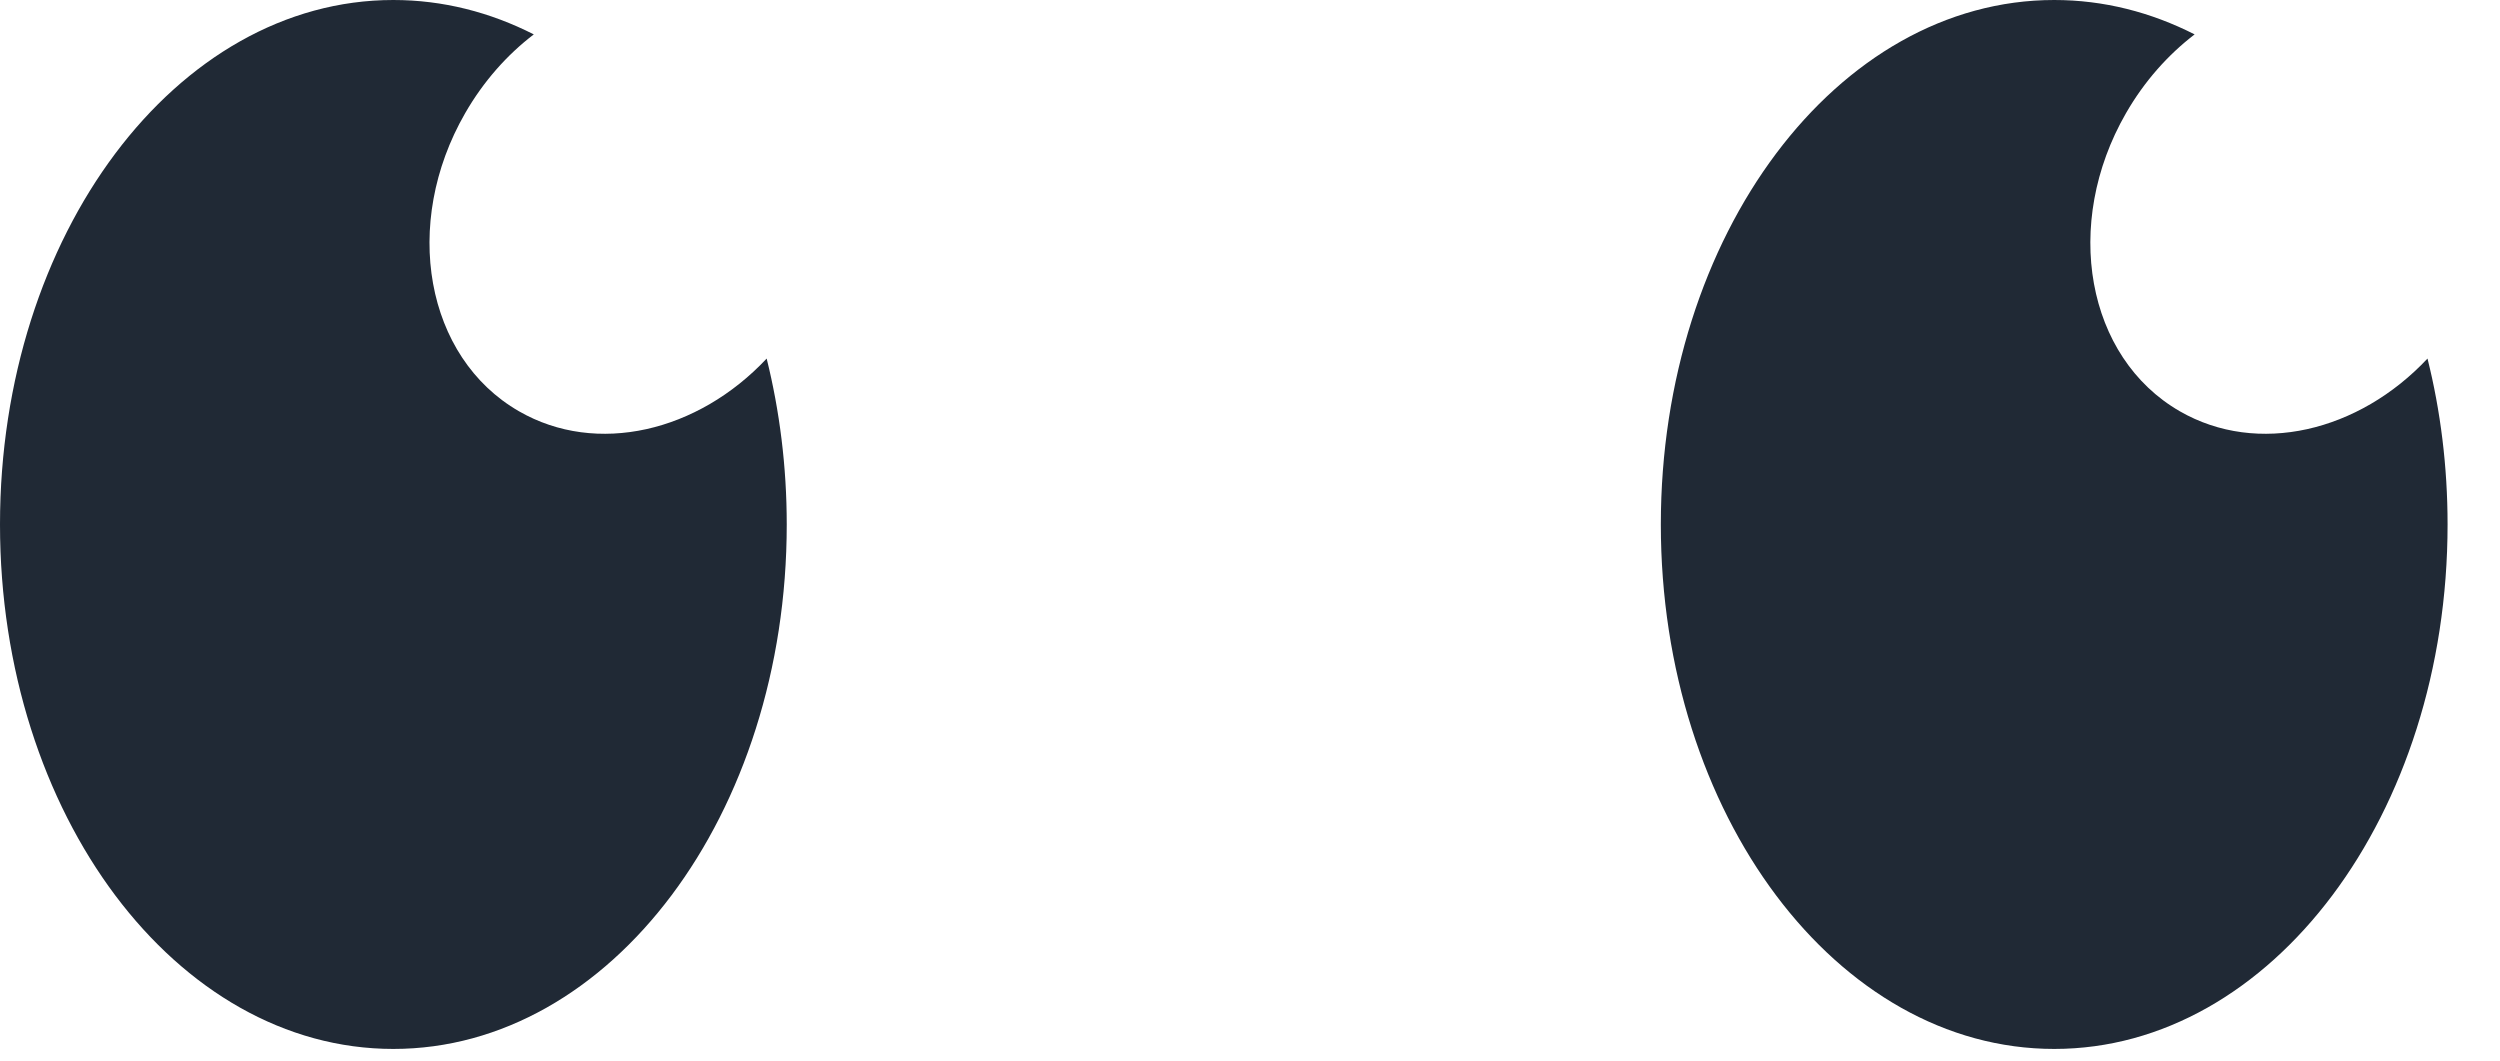
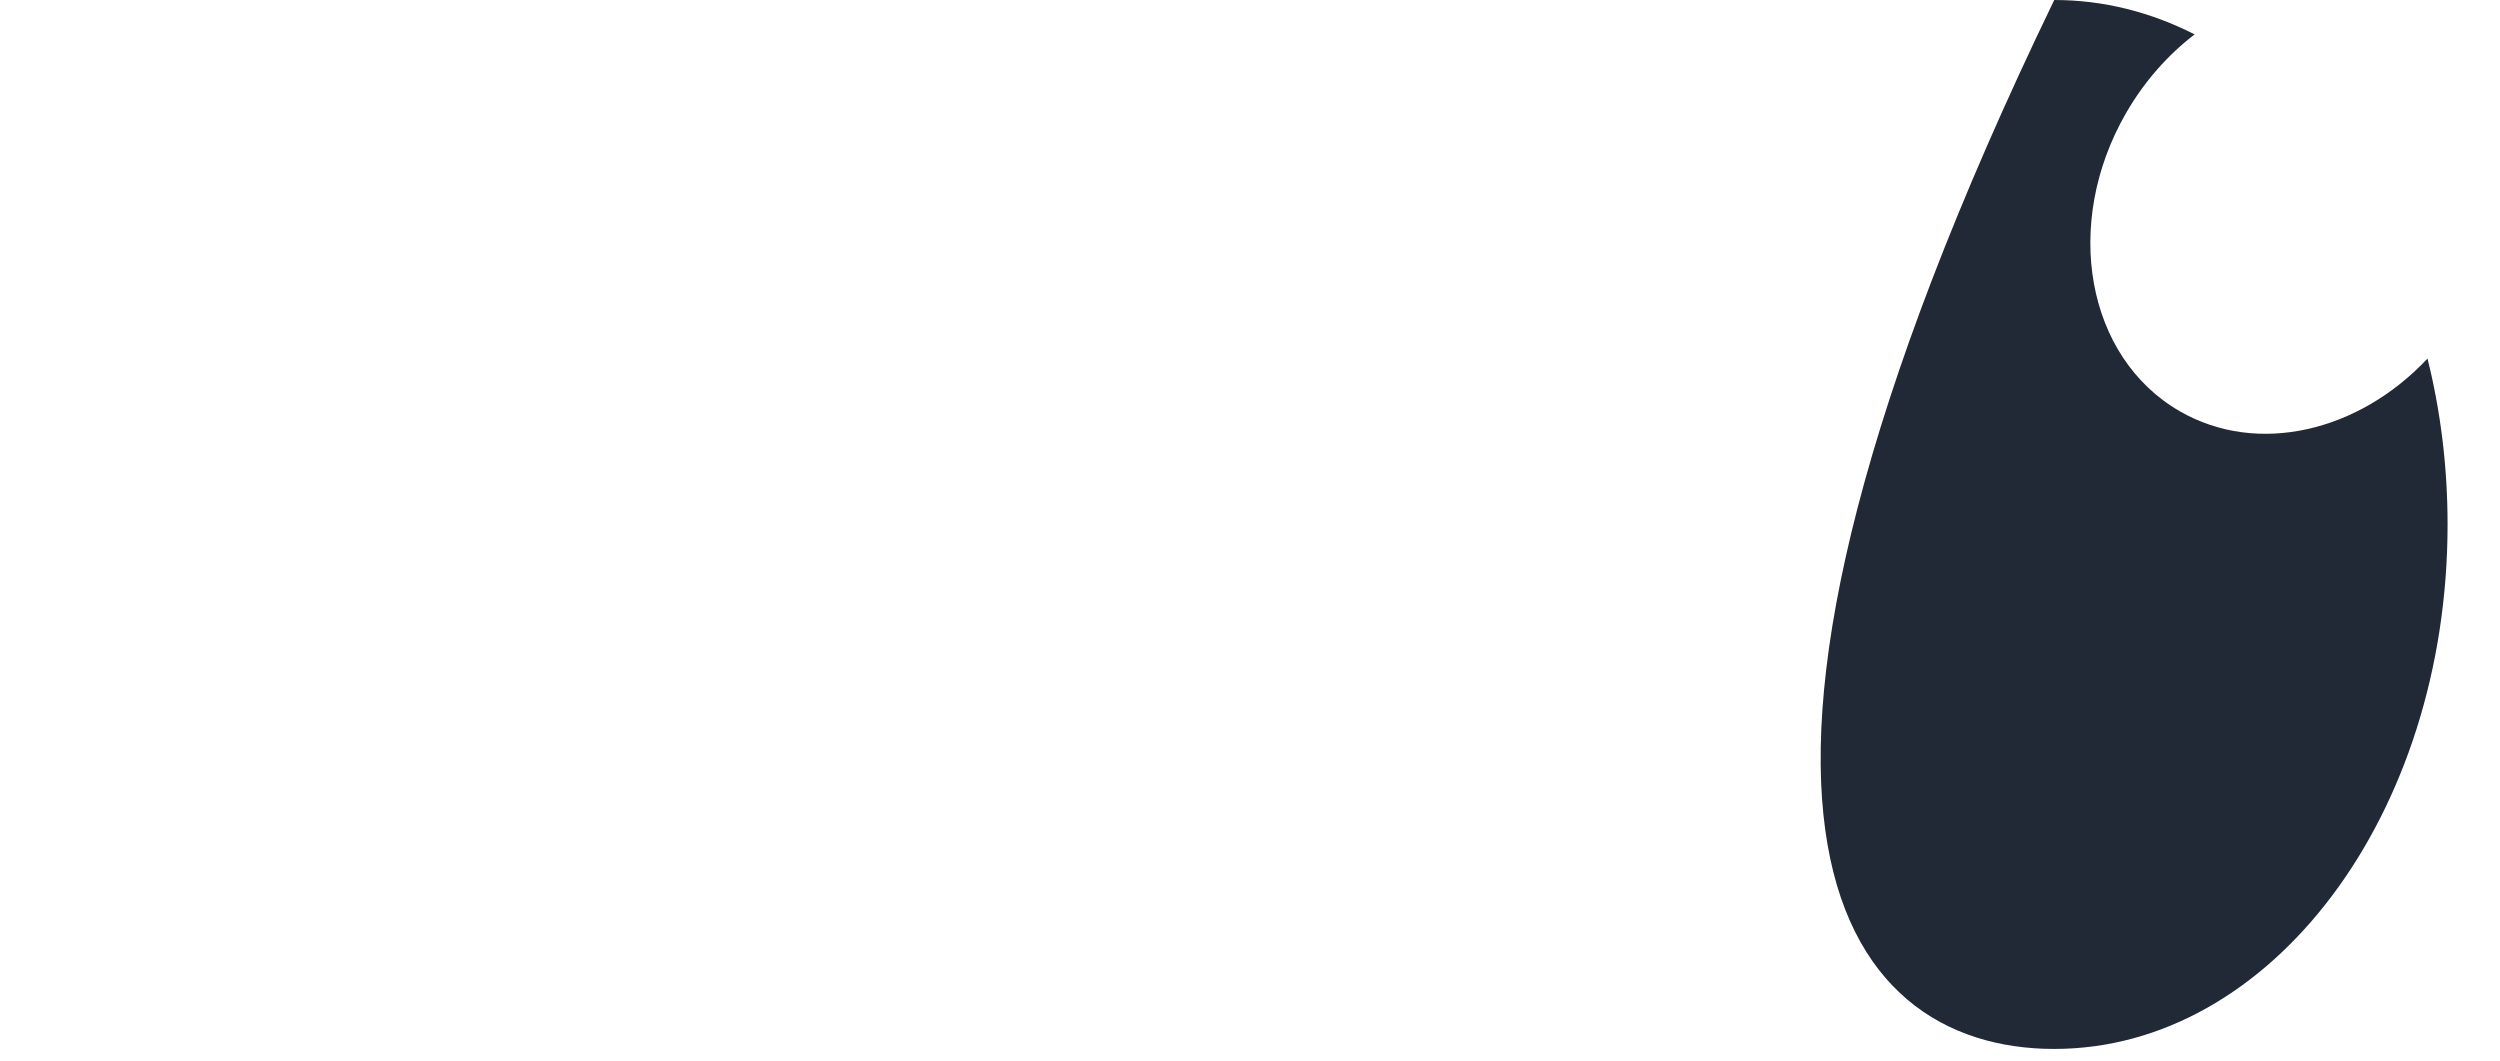
<svg xmlns="http://www.w3.org/2000/svg" width="33" height="14" viewBox="0 0 33 14" fill="none">
-   <path fill-rule="evenodd" clip-rule="evenodd" d="M10.12 4.733C9.214 5.699 7.878 6.02 6.851 5.429C5.616 4.719 5.298 2.957 6.14 1.494C6.382 1.073 6.694 0.723 7.046 0.454C6.47 0.161 5.845 0 5.192 0C2.325 0 0 3.1 0 6.923C0 10.747 2.325 13.846 5.192 13.846C8.06 13.846 10.385 10.747 10.385 6.923C10.385 6.158 10.291 5.422 10.12 4.733Z" fill="#202935" />
-   <path fill-rule="evenodd" clip-rule="evenodd" d="M32.043 4.733C31.137 5.699 29.801 6.02 28.774 5.429C27.54 4.719 27.221 2.957 28.063 1.494C28.305 1.073 28.618 0.723 28.969 0.454C28.393 0.161 27.769 0 27.116 0C24.248 0 21.923 3.1 21.923 6.923C21.923 10.747 24.248 13.846 27.116 13.846C29.983 13.846 32.308 10.747 32.308 6.923C32.308 6.158 32.215 5.422 32.043 4.733Z" fill="#202935" />
+   <path fill-rule="evenodd" clip-rule="evenodd" d="M32.043 4.733C31.137 5.699 29.801 6.02 28.774 5.429C27.54 4.719 27.221 2.957 28.063 1.494C28.305 1.073 28.618 0.723 28.969 0.454C28.393 0.161 27.769 0 27.116 0C21.923 10.747 24.248 13.846 27.116 13.846C29.983 13.846 32.308 10.747 32.308 6.923C32.308 6.158 32.215 5.422 32.043 4.733Z" fill="#202935" />
</svg>